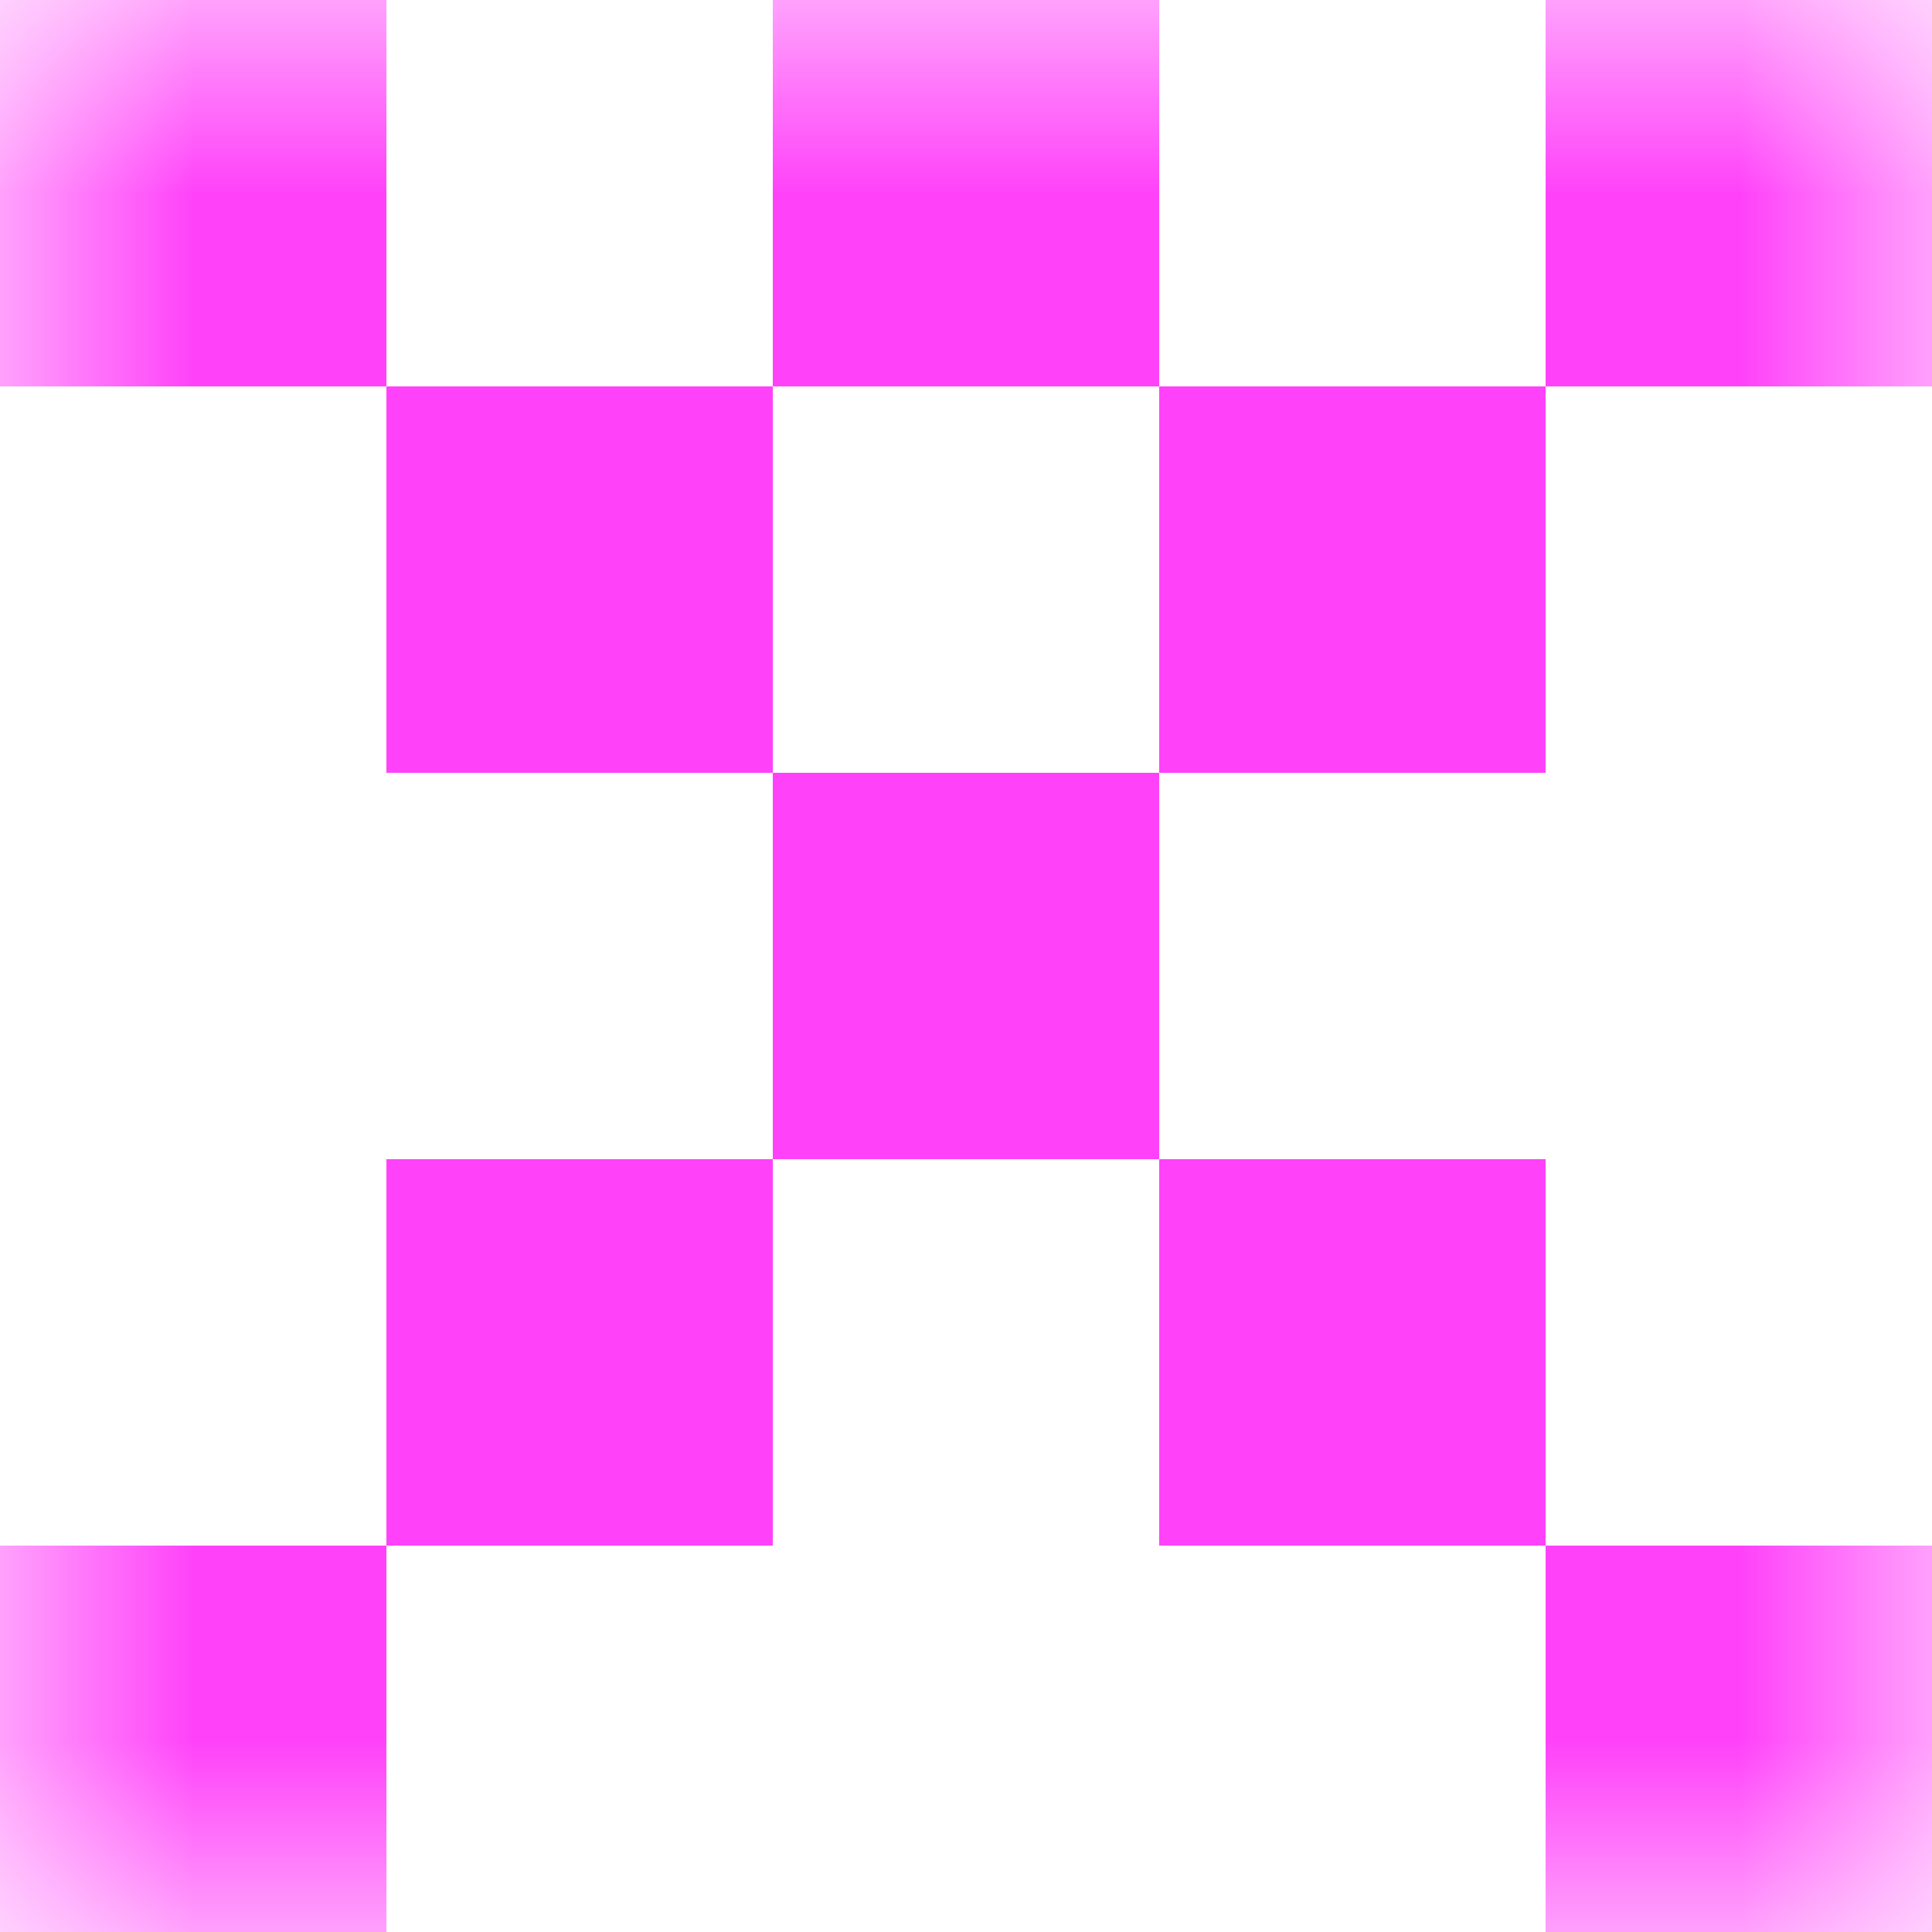
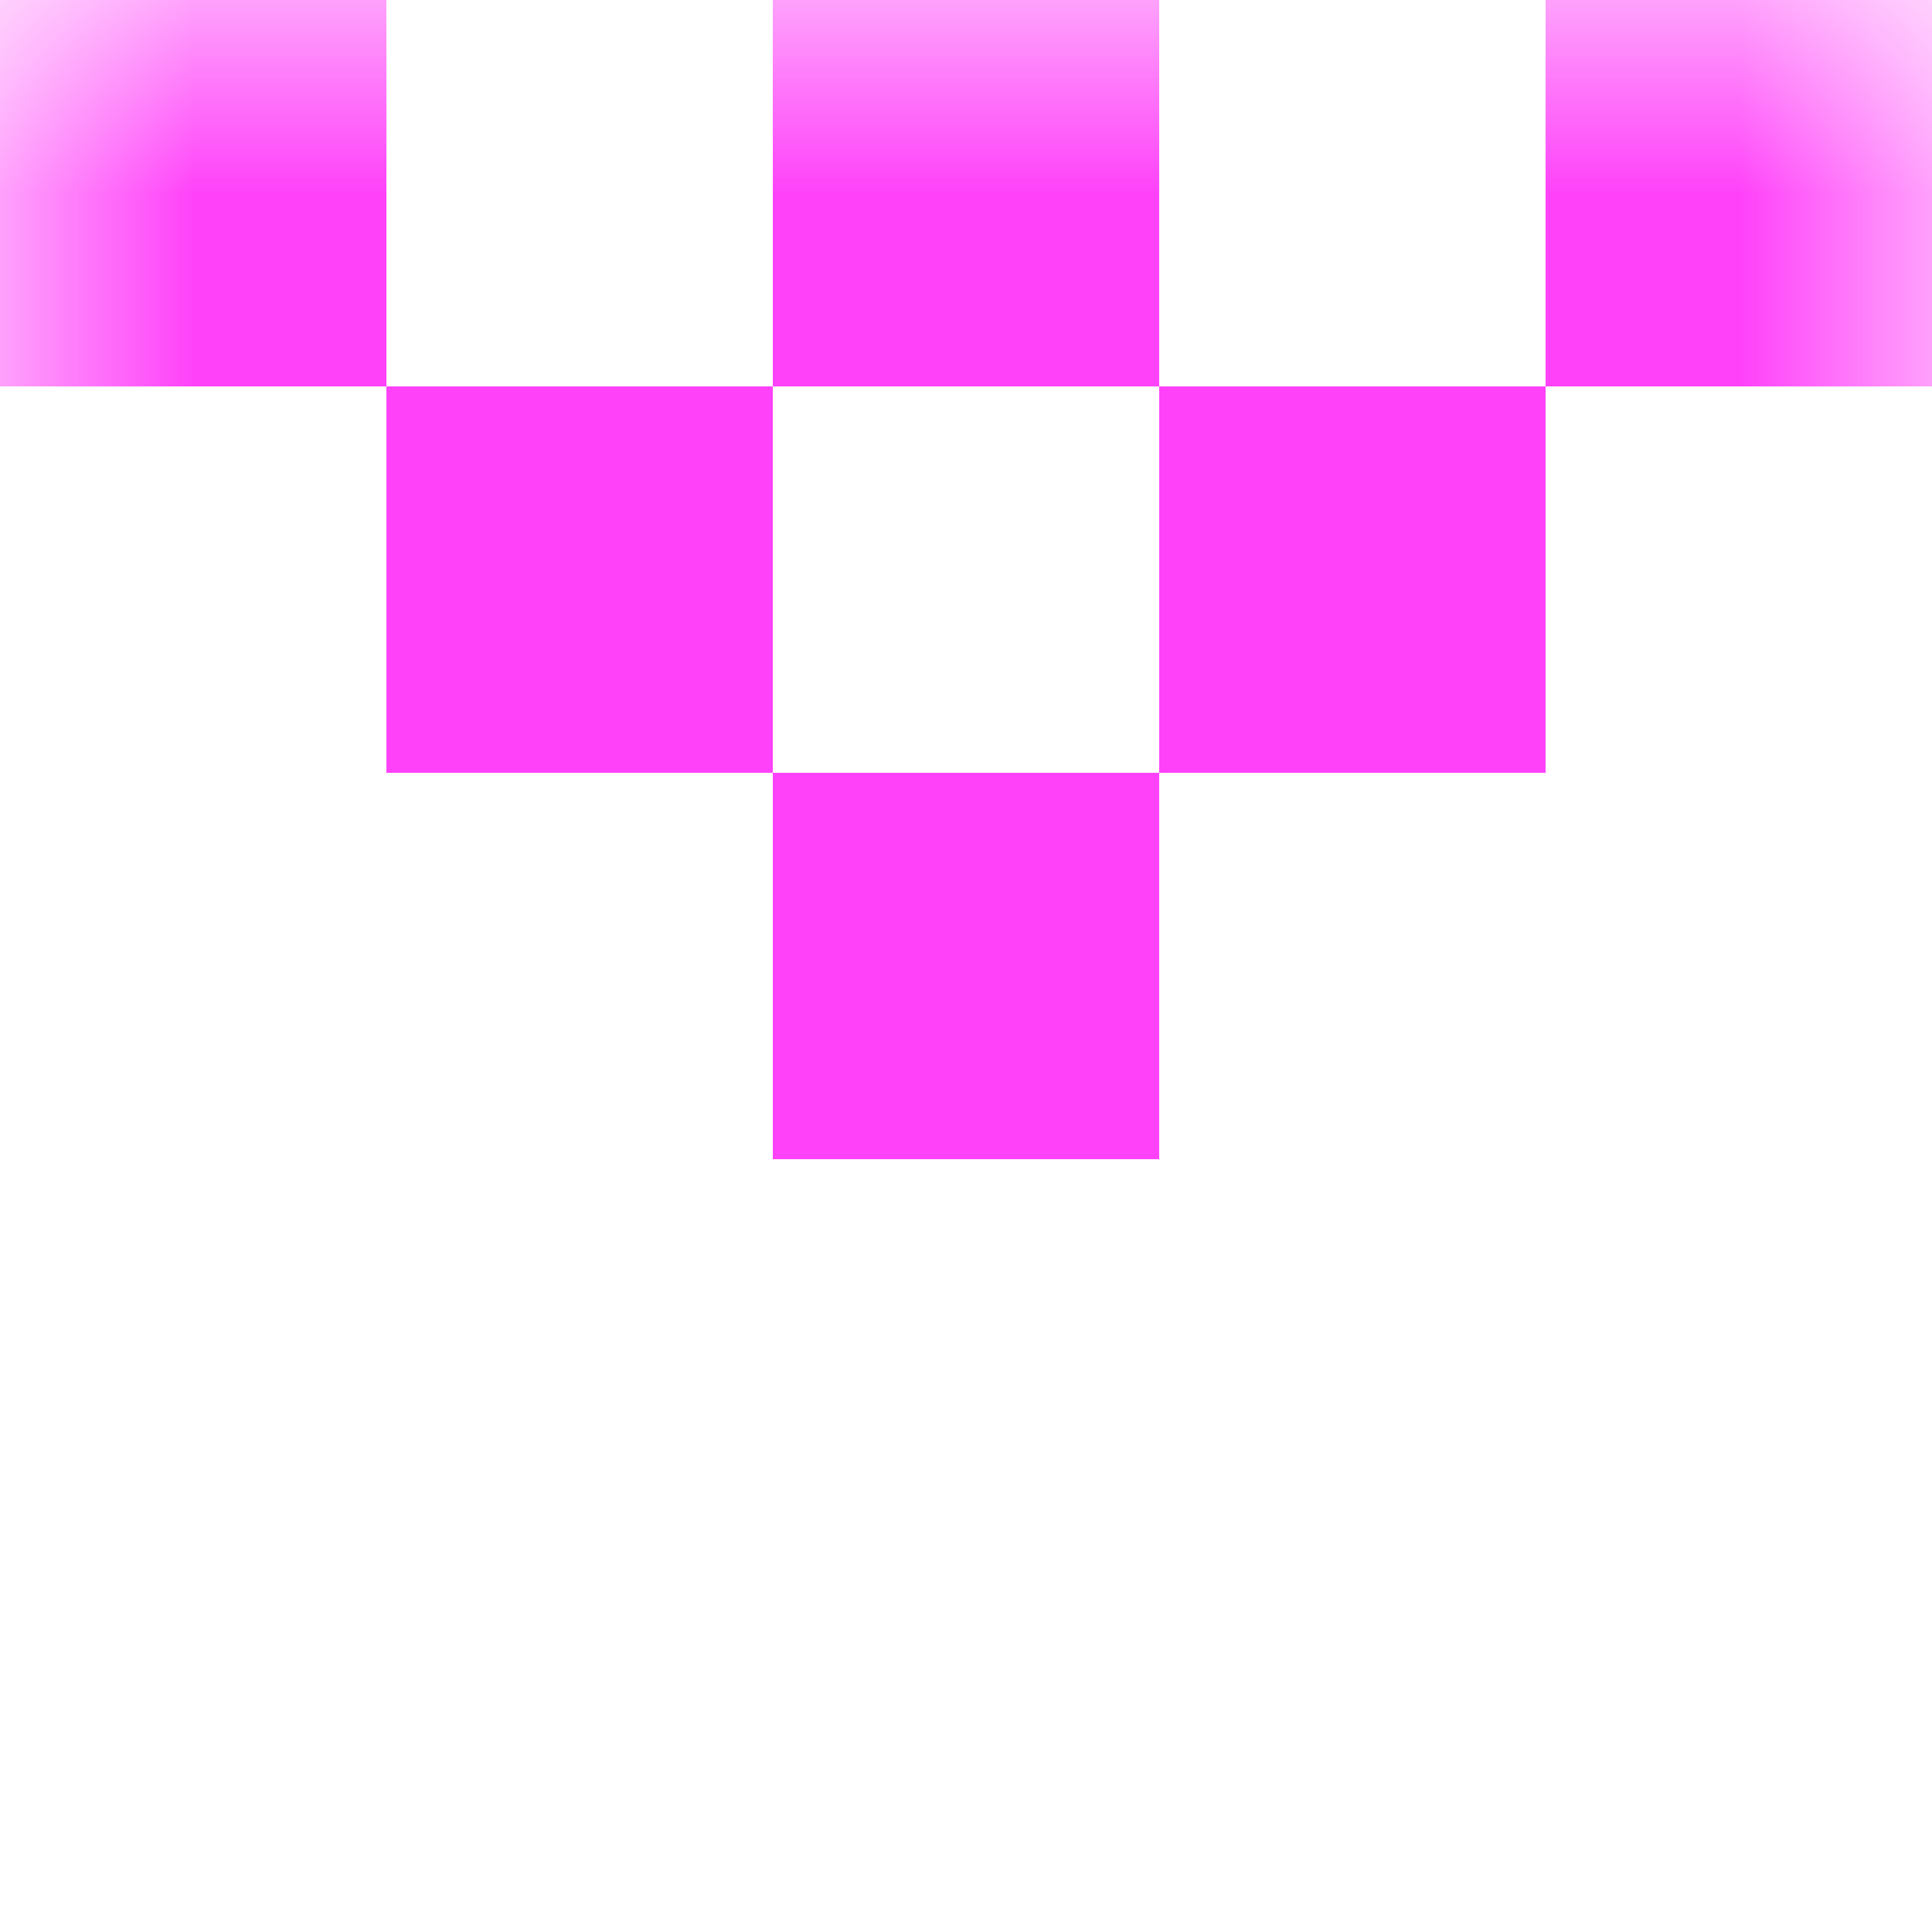
<svg xmlns="http://www.w3.org/2000/svg" viewBox="0 0 5 5" fill="none" shape-rendering="crispEdges">
  <mask id="viewboxMask">
    <rect width="5" height="5" rx="0" ry="0" x="0" y="0" fill="#fff" />
  </mask>
  <g mask="url(#viewboxMask)">
    <path d="M0 0h1v1H0V0ZM4 0h1v1H4V0ZM3 0H2v1h1V0Z" fill="#ff42f9" />
    <path d="M2 1H1v1h1V1ZM4 1H3v1h1V1Z" fill="#ff42f9" />
    <path fill="#ff42f9" d="M2 2h1v1H2z" />
-     <path d="M2 3H1v1h1V3ZM4 3H3v1h1V3Z" fill="#ff42f9" />
-     <path d="M1 4H0v1h1V4ZM5 4H4v1h1V4Z" fill="#ff42f9" />
  </g>
</svg>